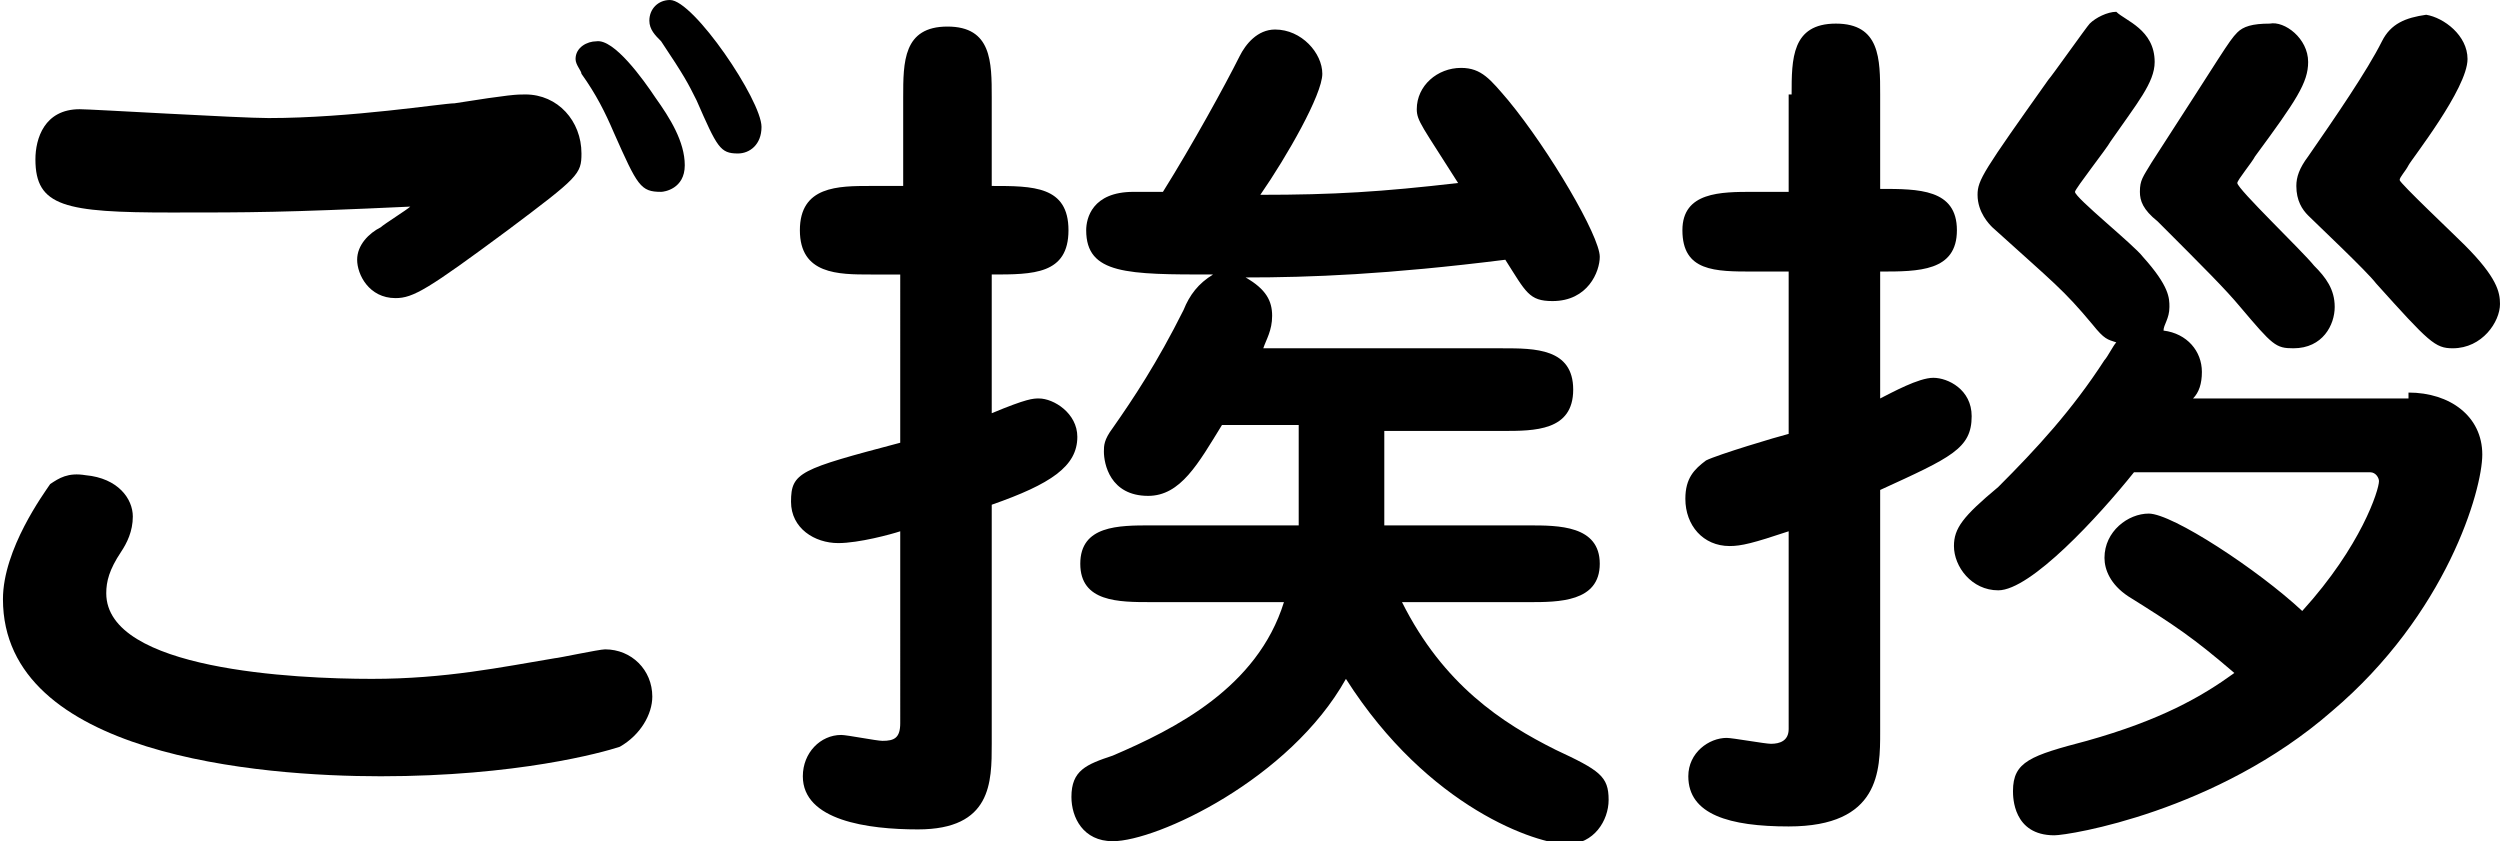
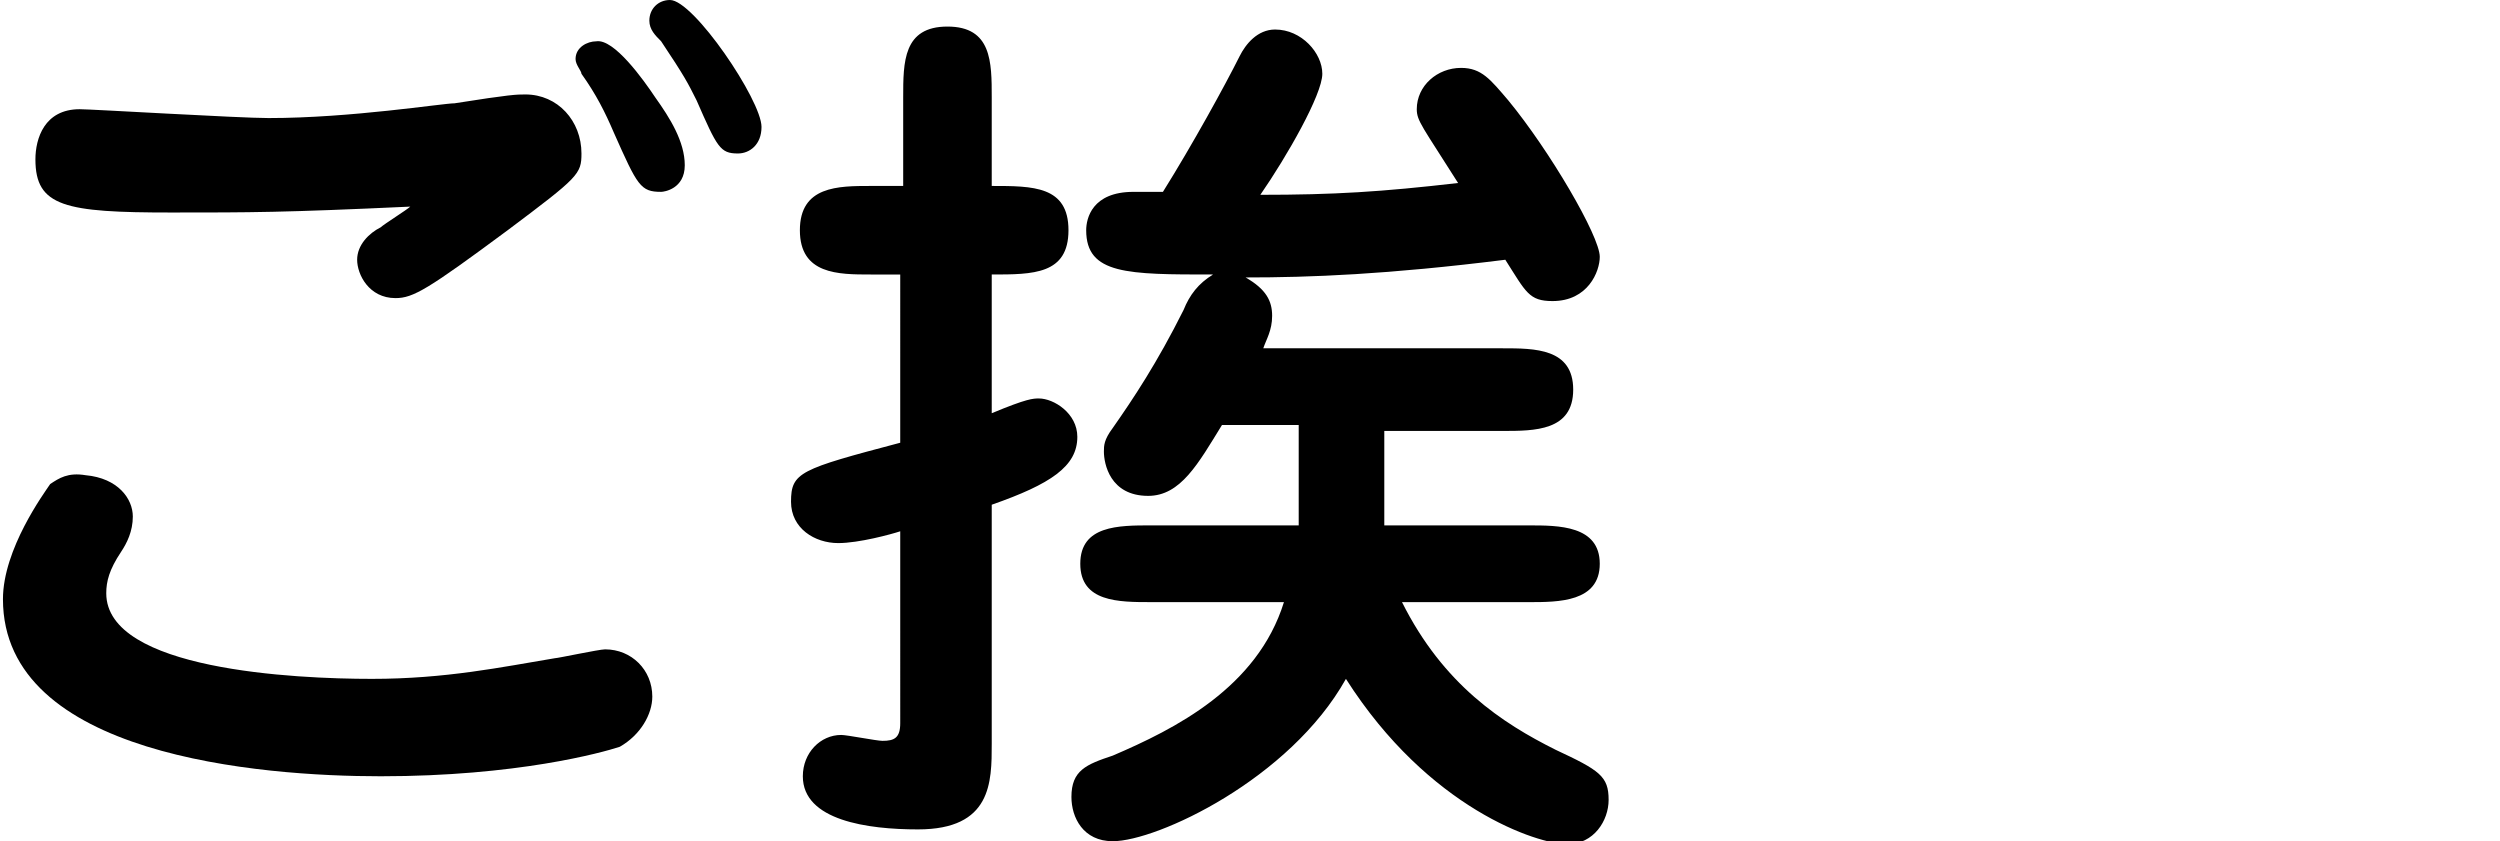
<svg xmlns="http://www.w3.org/2000/svg" version="1.1" id="レイヤー_1" x="0px" y="0px" width="84.7px" height="28.5px" viewBox="0 0 84.7 28.5" style="enable-background:new 0 0 84.7 28.5;" xml:space="preserve">
  <g>
    <path d="M4.5,17.5c0,0.5-0.2,0.9-0.4,1.2c-0.4,0.6-0.5,1-0.5,1.4c0,2.6,6.4,2.9,9,2.9c2.5,0,4.4-0.4,6.2-0.7c0.1,0,1.5-0.3,1.7-0.3   c0.9,0,1.6,0.7,1.6,1.6c0,0.6-0.4,1.3-1.1,1.7c-0.6,0.2-3.5,1-8.1,1c-4.1,0-12.8-0.7-12.8-6c0-1.7,1.4-3.6,1.6-3.9   C2,16.2,2.3,16,2.9,16.1C4,16.2,4.5,16.9,4.5,17.5z M5.8,7.2C2.2,7.2,1.2,7,1.2,5.4c0-0.7,0.3-1.7,1.5-1.7C3.1,3.7,8.1,4,9.1,4   c2.8,0,5.9-0.5,6.3-0.5c1.9-0.3,2.1-0.3,2.4-0.3c1.1,0,1.9,0.9,1.9,2c0,0.7-0.1,0.8-2.5,2.6c-2.7,2-3.2,2.3-3.8,2.3   c-0.9,0-1.3-0.8-1.3-1.3c0-0.5,0.4-0.9,0.8-1.1c0.1-0.1,0.9-0.6,1-0.7C9.6,7.2,8.5,7.2,5.8,7.2z M22.2,3.3c0.5,0.7,1,1.5,1,2.3   c0,0.8-0.7,0.9-0.8,0.9c-0.7,0-0.8-0.2-1.6-2c-0.3-0.7-0.6-1.3-1.1-2c0-0.1-0.2-0.3-0.2-0.5c0-0.4,0.4-0.6,0.7-0.6   C20.8,1.3,21.8,2.7,22.2,3.3z M25.8,4.3c0,0.6-0.4,0.9-0.8,0.9c-0.6,0-0.7-0.2-1.4-1.8c-0.3-0.6-0.4-0.8-1.2-2   C22.2,1.2,22,1,22,0.7C22,0.3,22.3,0,22.7,0C23.5,0,25.8,3.4,25.8,4.3z" />
    <path d="M30.6,9.3h-1.1c-1.1,0-2.4,0-2.4-1.5c0-1.5,1.3-1.5,2.4-1.5h1.1v-3c0-1.2,0-2.4,1.5-2.4c1.5,0,1.5,1.2,1.5,2.4v3   c1.4,0,2.6,0,2.6,1.5c0,1.5-1.2,1.5-2.6,1.5v4.7c1.2-0.5,1.4-0.5,1.6-0.5c0.5,0,1.3,0.5,1.3,1.3c0,1-0.9,1.6-2.9,2.3v8.1   c0,1.3,0,2.9-2.5,2.9c-1.7,0-3.9-0.3-3.9-1.8c0-0.8,0.6-1.4,1.3-1.4c0.2,0,1.2,0.2,1.4,0.2c0.4,0,0.6-0.1,0.6-0.6V18   c-0.3,0.1-1.4,0.4-2.1,0.4c-0.8,0-1.6-0.5-1.6-1.4c0-1,0.3-1.1,3.7-2V9.3z M44,14.4h-2.6c-0.8,1.3-1.4,2.4-2.5,2.4   c-1.3,0-1.5-1.1-1.5-1.5c0-0.2,0-0.4,0.3-0.8c0.7-1,1.5-2.2,2.4-4c0.2-0.5,0.5-0.9,1-1.2c-2.9,0-4.3,0-4.3-1.5   c0-0.4,0.2-1.3,1.6-1.3c0.2,0,0.7,0,1,0c1-1.6,2.1-3.6,2.6-4.6c0.2-0.4,0.6-0.9,1.2-0.9c0.9,0,1.6,0.8,1.6,1.5   c0,0.7-1.2,2.8-2.1,4.1c2.5,0,4.1-0.1,6.7-0.4c-1.2-1.9-1.4-2.1-1.4-2.5c0-0.8,0.7-1.4,1.5-1.4c0.7,0,1,0.4,1.6,1.1   c1.4,1.7,3.1,4.6,3.1,5.3c0,0.5-0.4,1.5-1.6,1.5c-0.8,0-0.9-0.3-1.6-1.4c-4,0.5-6.6,0.6-8.8,0.6c0.7,0.4,0.9,0.8,0.9,1.3   c0,0.5-0.2,0.8-0.3,1.1h8.1c1.1,0,2.4,0,2.4,1.4c0,1.4-1.3,1.4-2.4,1.4h-4v3.2h4.9c1,0,2.4,0,2.4,1.3c0,1.3-1.4,1.3-2.4,1.3h-4.3   c1.4,2.8,3.4,4.1,5.2,5c1.5,0.7,1.8,0.9,1.8,1.7c0,0.7-0.5,1.5-1.4,1.5c-1,0-4.7-1.2-7.5-5.6c-1.9,3.4-6.4,5.5-7.9,5.5   c-1,0-1.4-0.8-1.4-1.5c0-0.9,0.5-1.1,1.4-1.4c2.1-0.9,4.9-2.3,5.8-5.2H39c-1.1,0-2.4,0-2.4-1.3c0-1.3,1.3-1.3,2.4-1.3H44V14.4z" />
-     <path d="M60.7,3.2c0-1.2,0-2.4,1.5-2.4c1.5,0,1.5,1.2,1.5,2.4v3.2c1.3,0,2.6,0,2.6,1.4S65,9.2,63.7,9.2v4.3   c0.4-0.2,1.3-0.7,1.8-0.7c0.5,0,1.3,0.4,1.3,1.3c0,1.1-0.7,1.4-3.1,2.5v8.2c0,1.3,0,3.2-3.1,3.2c-2,0-3.4-0.4-3.4-1.7   c0-0.8,0.7-1.3,1.3-1.3c0.2,0,1.3,0.2,1.5,0.2c0.3,0,0.6-0.1,0.6-0.5V18c-1.2,0.4-1.6,0.5-2,0.5c-0.9,0-1.5-0.7-1.5-1.6   c0-0.7,0.3-1,0.7-1.3c0.4-0.2,2.4-0.8,2.8-0.9V9.2h-1.2c-1.3,0-2.4,0-2.4-1.4c0-1.3,1.3-1.3,2.4-1.3h1.2V3.2z M81.6,13.3   c1.4,0,2.5,0.8,2.5,2.1c0,1.2-1.2,5.4-5.1,8.7c-3.9,3.4-8.9,4.2-9.4,4.2c-1.4,0-1.4-1.3-1.4-1.5c0-1,0.6-1.2,2.5-1.7   c2.5-0.7,3.9-1.5,5-2.3c-1.4-1.2-2-1.6-3.6-2.6c-0.6-0.4-0.8-0.9-0.8-1.3c0-0.9,0.8-1.5,1.5-1.5c0.8,0,3.7,1.9,5.2,3.3   c2-2.2,2.6-4.1,2.6-4.4c0-0.1-0.1-0.3-0.3-0.3h-8c-1.2,1.5-3.5,4-4.6,4c-0.9,0-1.5-0.8-1.5-1.5c0-0.6,0.3-1,1.5-2   c1.3-1.3,2.5-2.6,3.6-4.3c0.1-0.1,0.3-0.5,0.4-0.6c-0.3-0.1-0.4-0.1-0.8-0.6c-1-1.2-1.3-1.4-3.4-3.3c-0.1-0.1-0.5-0.5-0.5-1.1   c0-0.5,0.2-0.8,2.4-3.9c0.1-0.1,1.3-1.8,1.4-1.9c0.2-0.2,0.6-0.4,0.9-0.4C72,0.7,73,1,73,2.1c0,0.7-0.6,1.4-1.5,2.7   c-0.1,0.2-1.2,1.6-1.2,1.7c0,0.2,2,1.8,2.3,2.2c0.9,1,0.9,1.4,0.9,1.7c0,0.4-0.2,0.6-0.2,0.8c0.8,0.1,1.3,0.7,1.3,1.4   c0,0.4-0.1,0.7-0.3,0.9H81.6z M78.2,2.1c0,0.7-0.4,1.3-1.8,3.2c-0.1,0.2-0.6,0.8-0.6,0.9c0,0.2,2.2,2.3,2.6,2.8   c0.4,0.4,0.7,0.8,0.7,1.4c0,0.6-0.4,1.4-1.4,1.4c-0.6,0-0.7-0.1-1.8-1.4c-0.5-0.6-1.2-1.3-2.8-2.9c-0.5-0.4-0.6-0.7-0.6-1   c0-0.4,0.1-0.5,0.4-1c2.4-3.7,2.6-4.1,2.9-4.4c0.2-0.2,0.5-0.3,1.1-0.3C77.4,0.7,78.2,1.3,78.2,2.1z M83.6,2c0,1-1.9,3.4-2,3.6   c-0.1,0.2-0.3,0.4-0.3,0.5c0,0.1,1.8,1.8,2.2,2.2c1.1,1.1,1.2,1.6,1.2,2c0,0.6-0.6,1.5-1.6,1.5c-0.6,0-0.8-0.2-2.6-2.2   c-0.3-0.4-2-2-2.3-2.3c-0.2-0.2-0.4-0.5-0.4-1c0-0.3,0.1-0.6,0.4-1c0.9-1.3,2-2.9,2.5-3.9c0.3-0.6,0.8-0.8,1.5-0.9   C82.8,0.6,83.6,1.2,83.6,2z" />
  </g>
</svg>